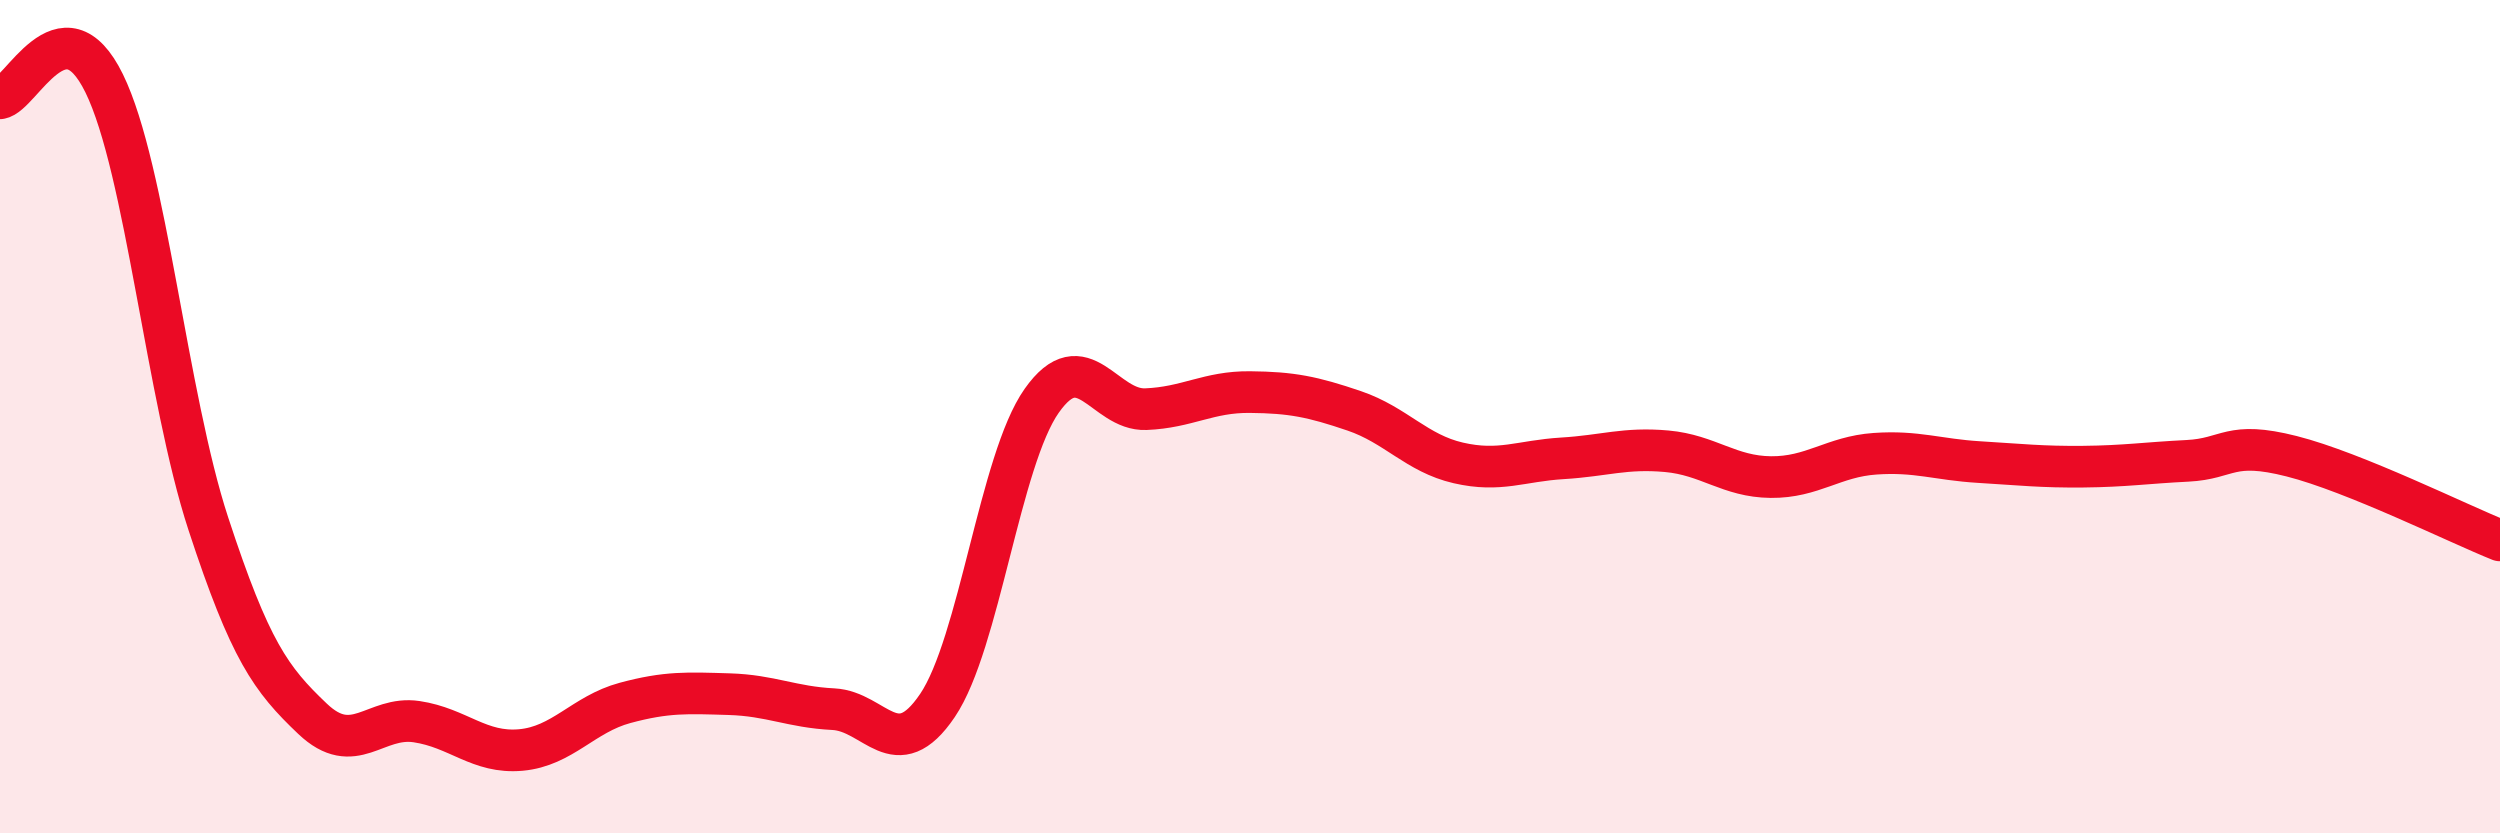
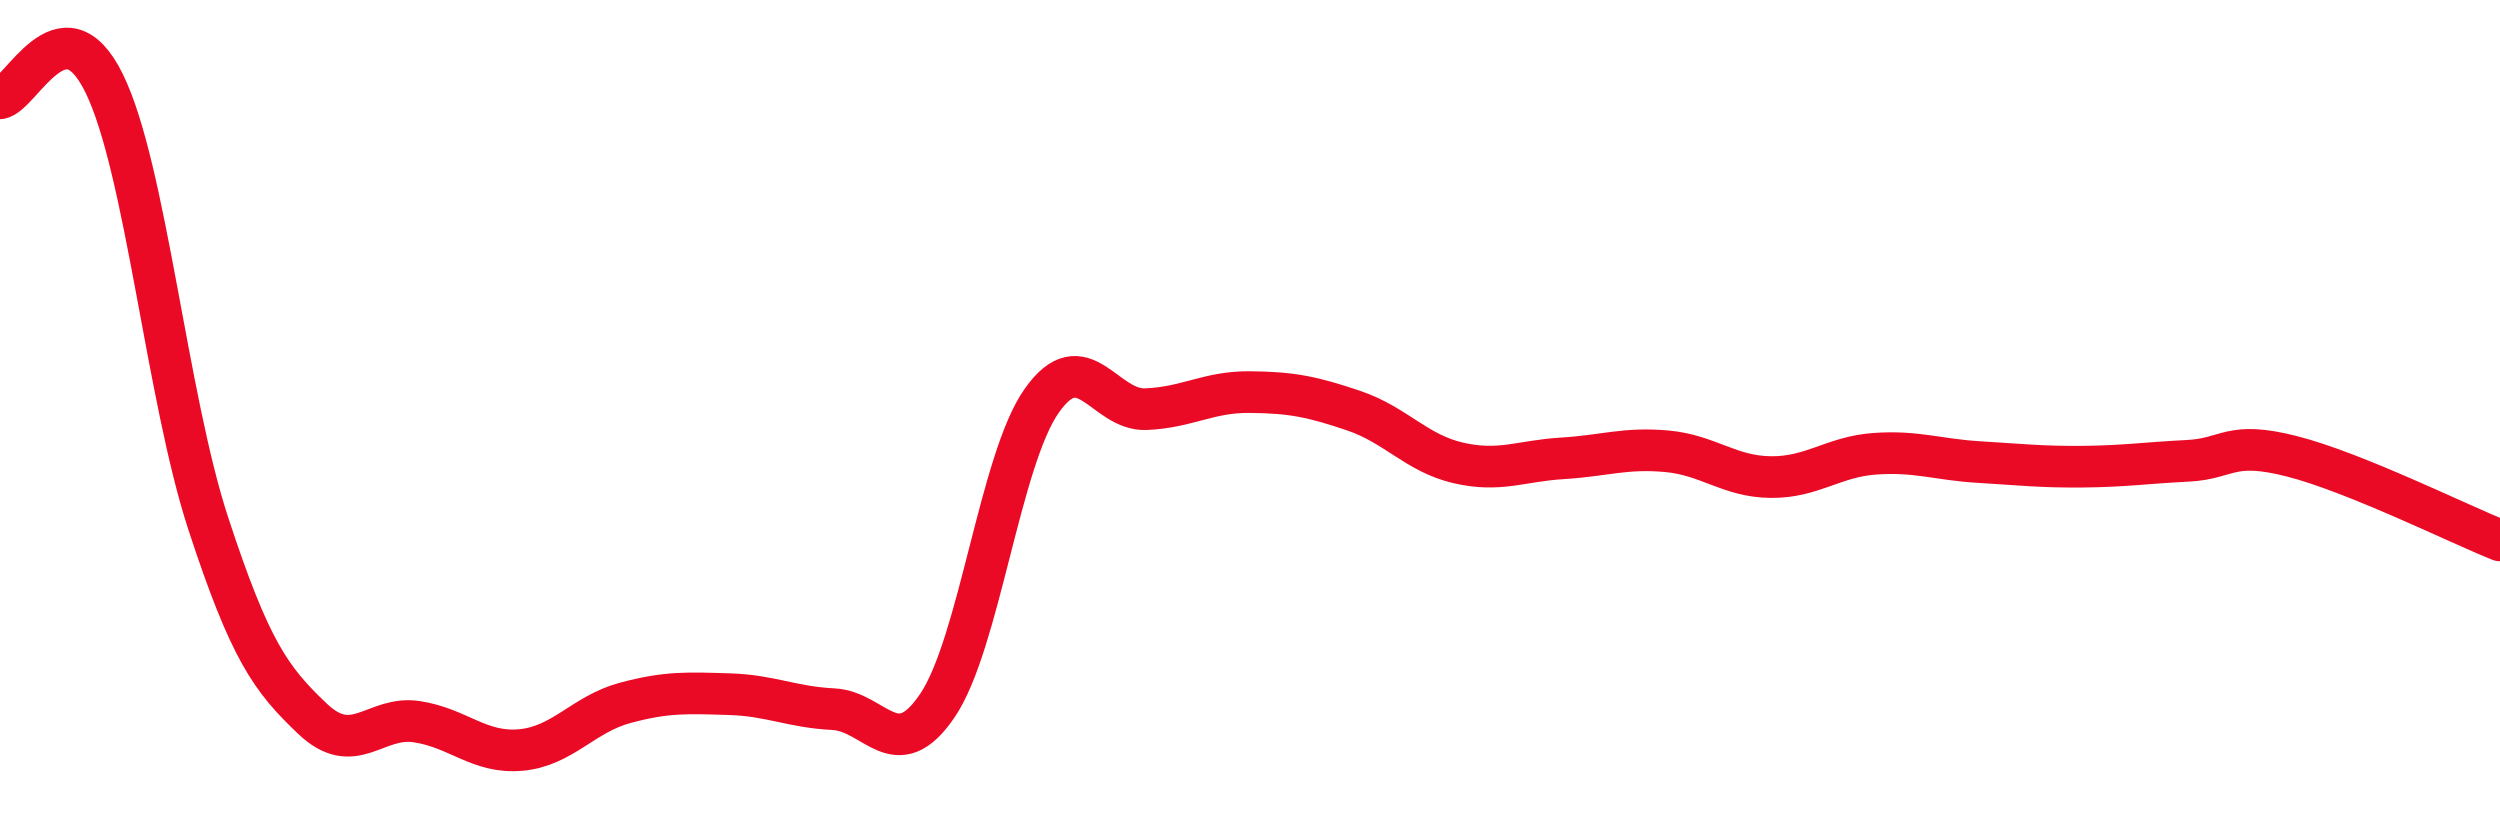
<svg xmlns="http://www.w3.org/2000/svg" width="60" height="20" viewBox="0 0 60 20">
-   <path d="M 0,2.36 C 0.5,2.29 1.5,-0.04 2.5,2 C 3.5,4.04 4,9.52 5,12.57 C 6,15.62 6.5,16.3 7.5,17.25 C 8.5,18.2 9,17.17 10,17.32 C 11,17.47 11.5,18.09 12.5,18 C 13.5,17.91 14,17.14 15,16.87 C 16,16.6 16.5,16.63 17.5,16.66 C 18.5,16.69 19,16.97 20,17.02 C 21,17.07 21.5,18.41 22.5,16.93 C 23.5,15.45 24,11.04 25,9.62 C 26,8.2 26.5,9.86 27.5,9.82 C 28.5,9.78 29,9.4 30,9.41 C 31,9.42 31.5,9.52 32.5,9.86 C 33.5,10.2 34,10.88 35,11.11 C 36,11.34 36.5,11.06 37.5,11 C 38.5,10.94 39,10.74 40,10.83 C 41,10.92 41.5,11.44 42.5,11.45 C 43.5,11.46 44,10.96 45,10.89 C 46,10.82 46.5,11.03 47.5,11.09 C 48.5,11.15 49,11.21 50,11.2 C 51,11.19 51.5,11.11 52.5,11.06 C 53.5,11.01 53.5,10.57 55,10.95 C 56.5,11.33 59,12.57 60,12.97L60 20L0 20Z" fill="#EB0A25" opacity="0.1" stroke-linecap="round" stroke-linejoin="round" />
  <path d="M 0,2.36 C 0.5,2.29 1.5,-0.04 2.5,2 C 3.5,4.04 4,9.52 5,12.57 C 6,15.62 6.5,16.3 7.5,17.25 C 8.5,18.2 9,17.17 10,17.32 C 11,17.47 11.5,18.09 12.5,18 C 13.5,17.91 14,17.14 15,16.87 C 16,16.6 16.5,16.63 17.5,16.66 C 18.5,16.69 19,16.97 20,17.02 C 21,17.07 21.5,18.41 22.5,16.93 C 23.5,15.45 24,11.04 25,9.62 C 26,8.2 26.5,9.86 27.5,9.82 C 28.5,9.78 29,9.4 30,9.41 C 31,9.42 31.5,9.52 32.5,9.86 C 33.5,10.2 34,10.88 35,11.11 C 36,11.34 36.5,11.06 37.5,11 C 38.5,10.94 39,10.74 40,10.83 C 41,10.92 41.5,11.44 42.5,11.45 C 43.5,11.46 44,10.96 45,10.89 C 46,10.82 46.5,11.03 47.5,11.09 C 48.5,11.15 49,11.21 50,11.2 C 51,11.19 51.5,11.11 52.5,11.06 C 53.5,11.01 53.5,10.57 55,10.95 C 56.5,11.33 59,12.57 60,12.97" stroke="#EB0A25" stroke-width="1" fill="none" stroke-linecap="round" stroke-linejoin="round" />
</svg>